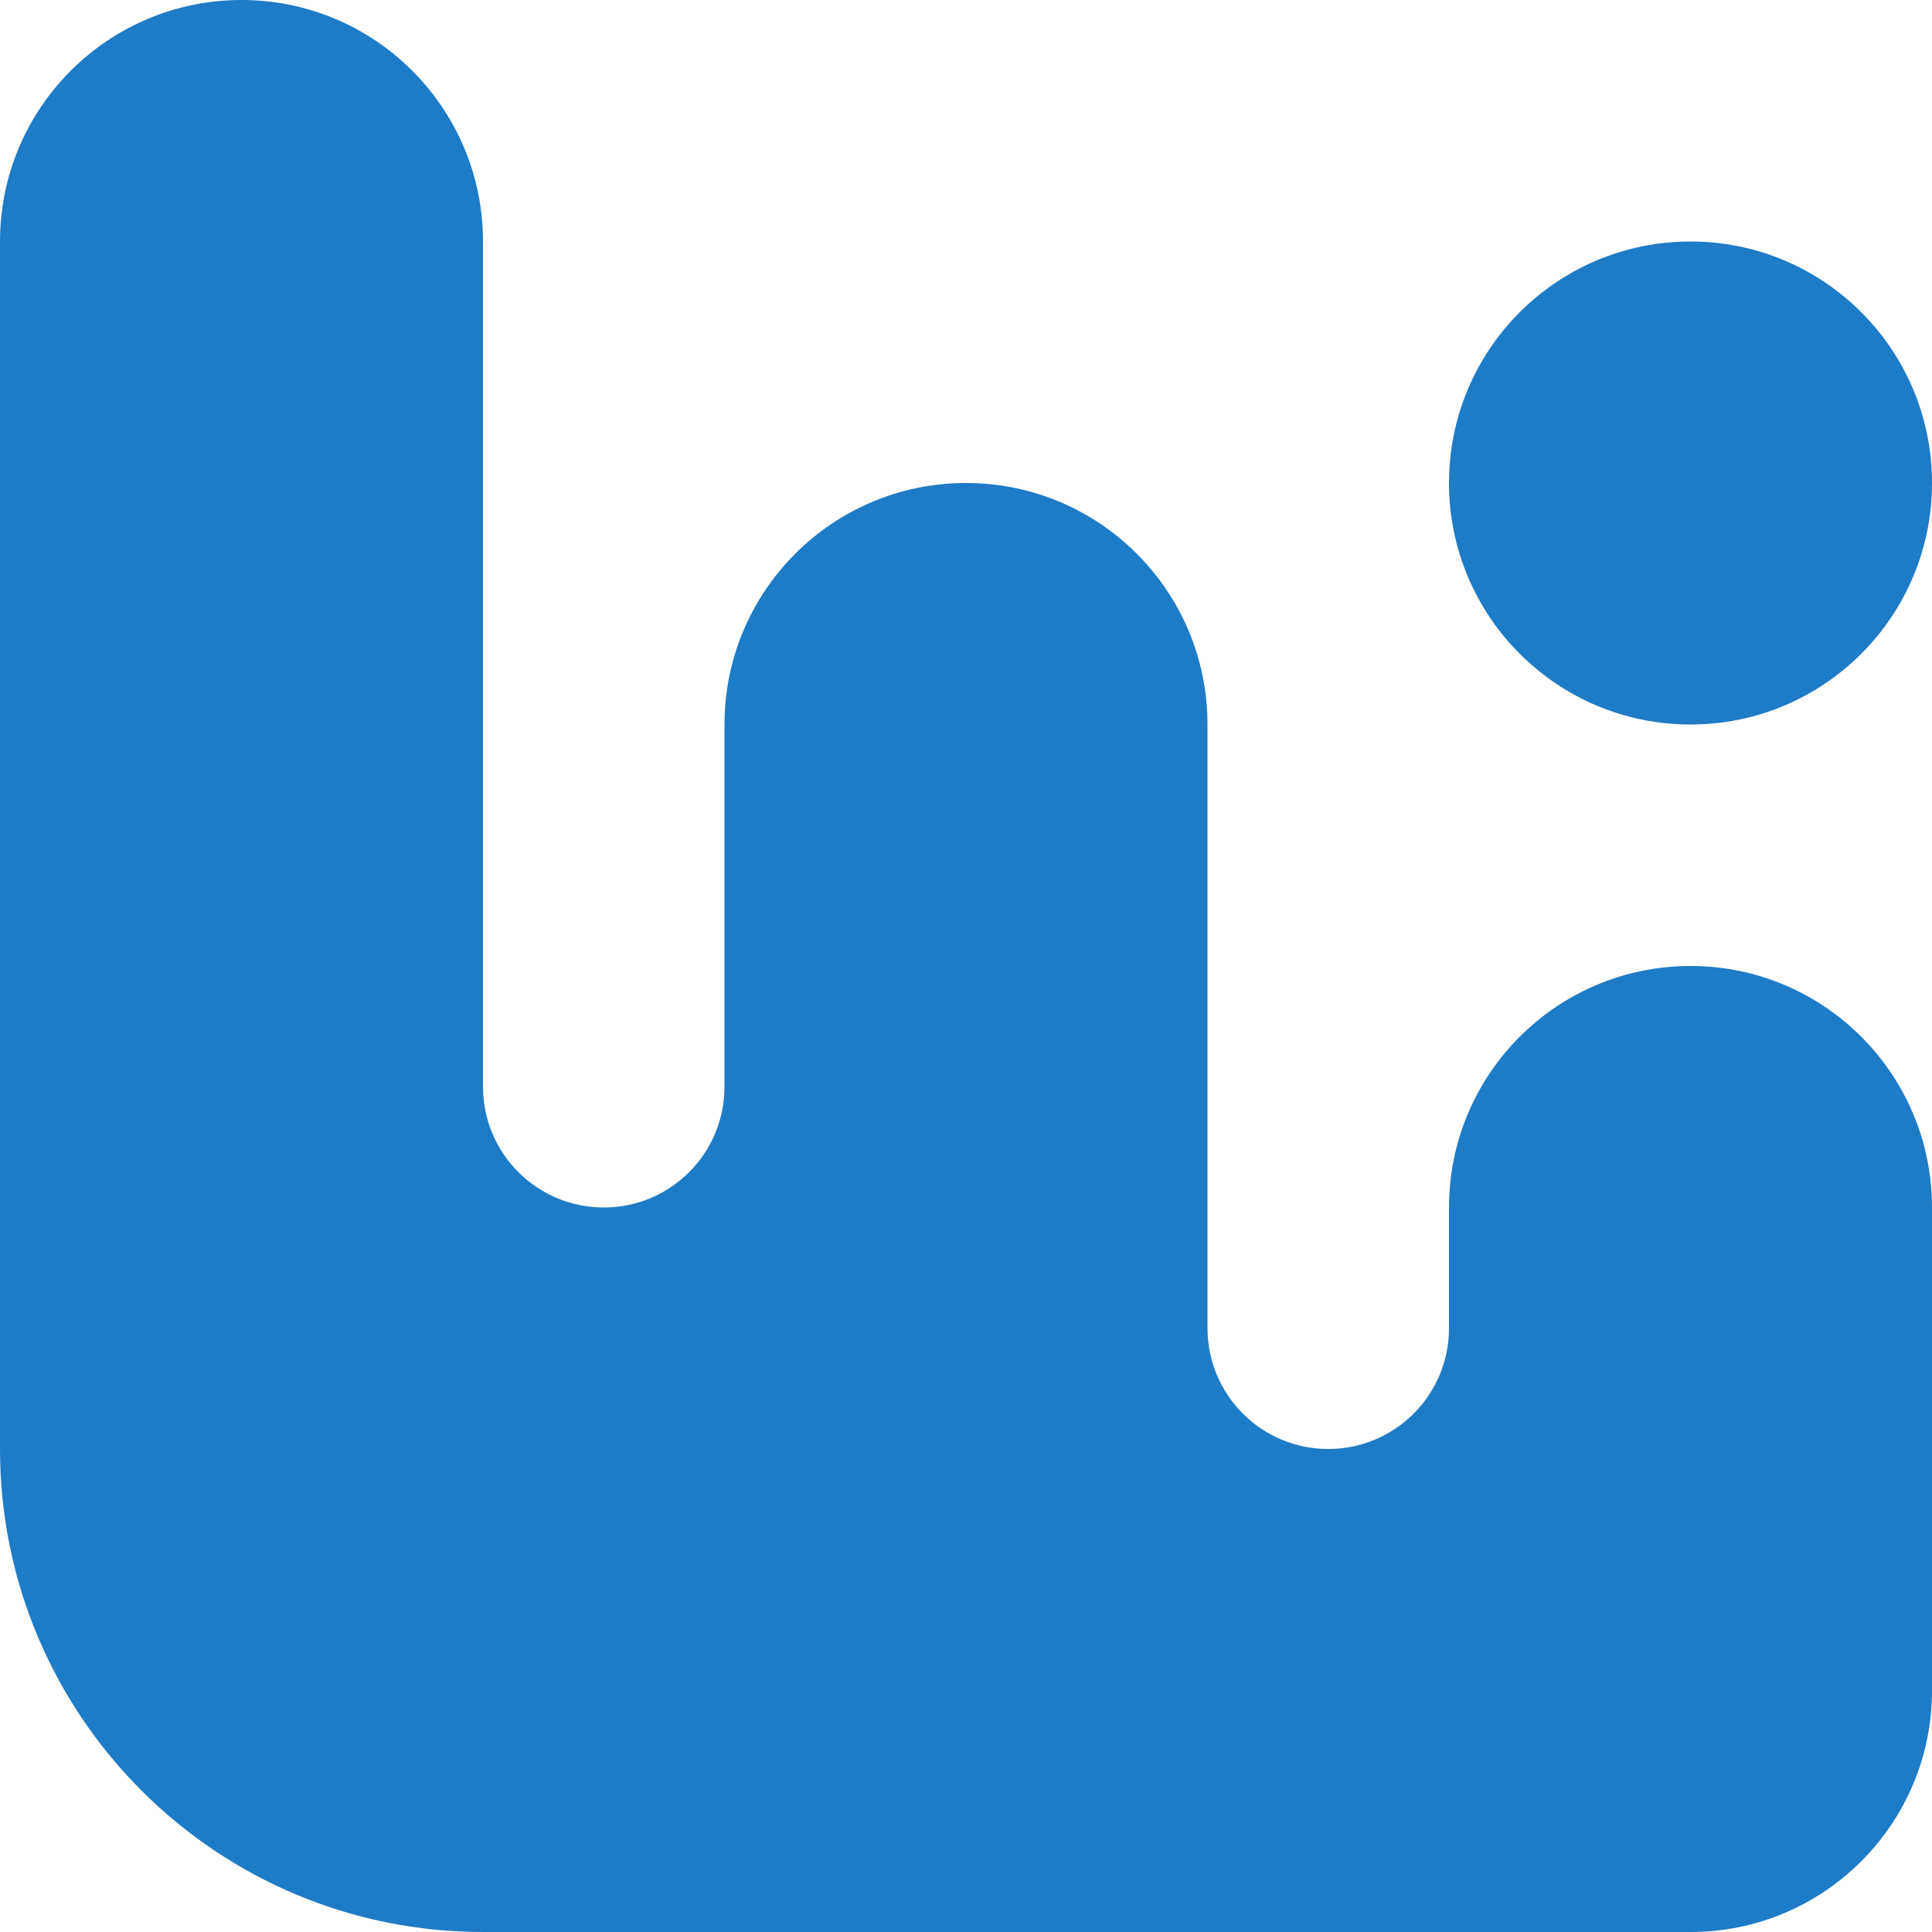
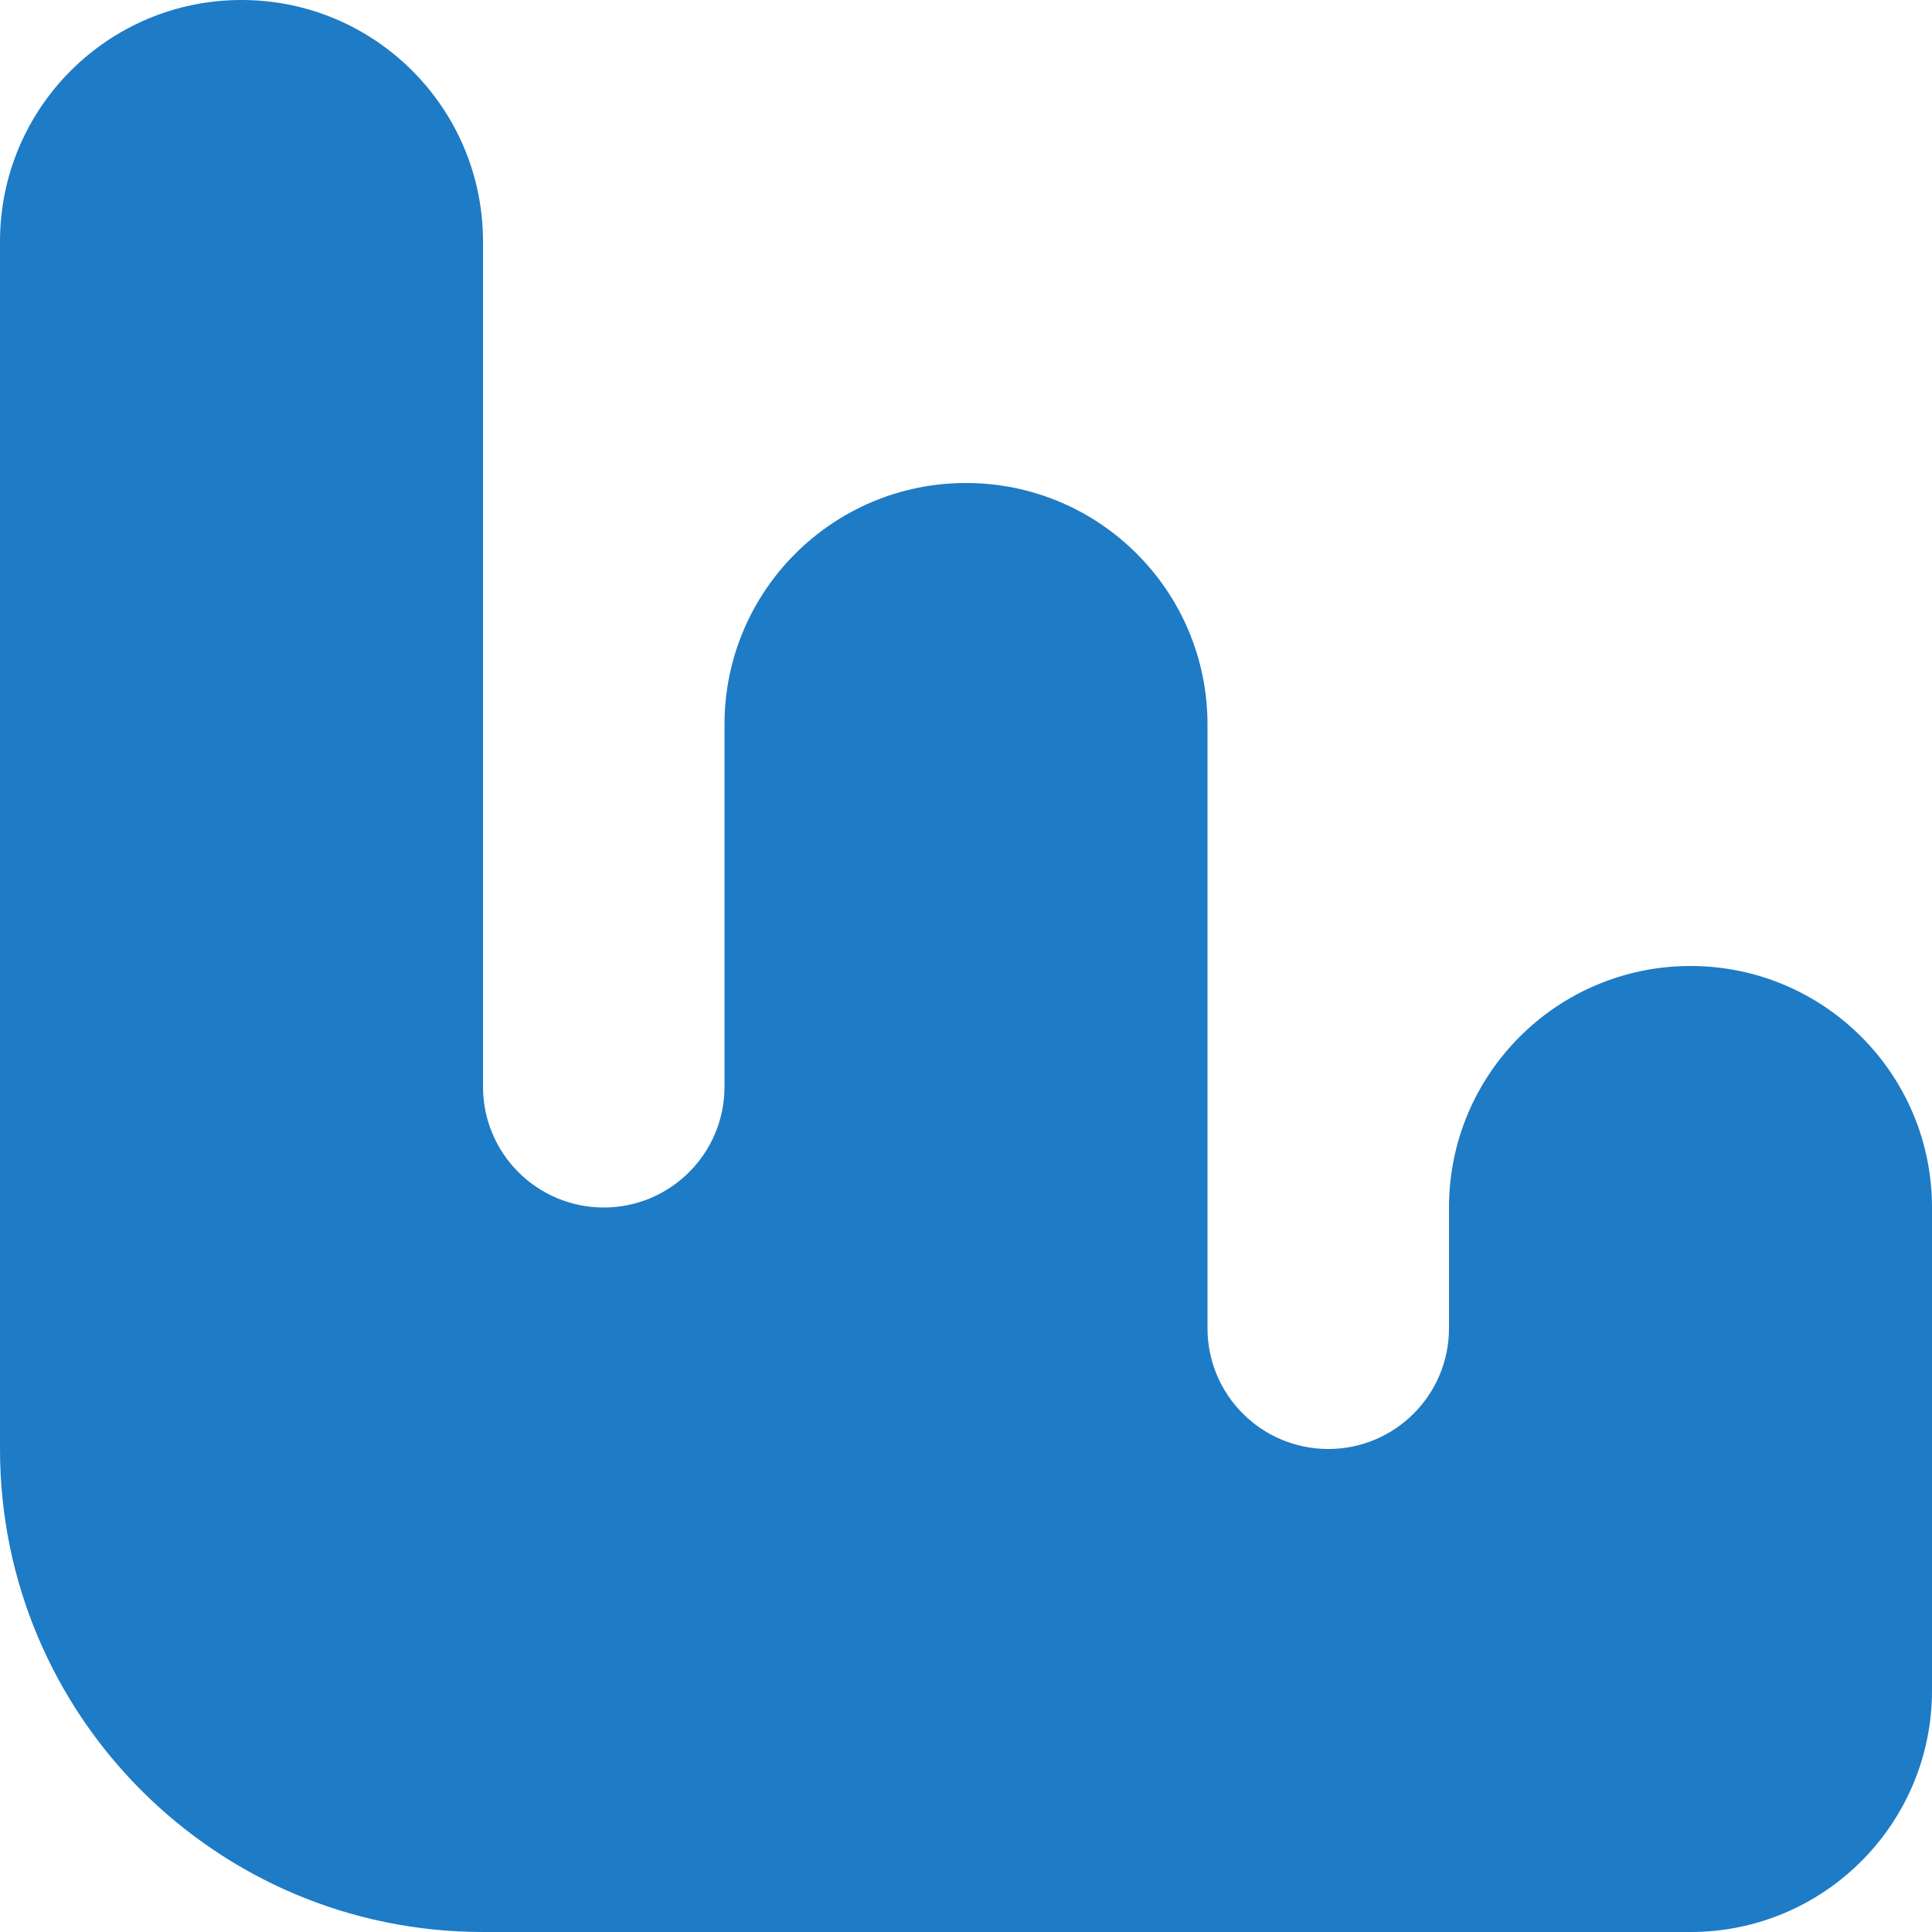
<svg xmlns="http://www.w3.org/2000/svg" width="128" height="128" viewBox="0 0 128 128" fill="none">
  <g clip-path="url(#clip0_1513_1292)">
    <path d="M0 16C0 7.163 7.163 0 16 0C24.837 0 32 7.163 32 16V72C32 76.418 35.582 80 40 80C44.418 80 48 76.418 48 72V48C48 39.163 55.163 32 64 32C72.837 32 80 39.163 80 48V88C80 92.418 83.582 96 88 96C92.418 96 96 92.418 96 88V80C96 71.163 103.163 64 112 64C120.837 64 128 71.163 128 80V112C128 120.837 120.837 128 112 128H32C14.327 128 0 113.673 0 96V16Z" fill="#1E7BC6" />
-     <path d="M128 32C128 40.837 120.837 48 112 48C103.163 48 96 40.837 96 32C96 23.163 103.163 16 112 16C120.837 16 128 23.163 128 32Z" fill="#1E7BC6" />
  </g>
  <defs>
    <clipPath id="clip0_1513_1292">
      <rect width="128" height="128" fill="white" />
    </clipPath>
  </defs>
</svg>